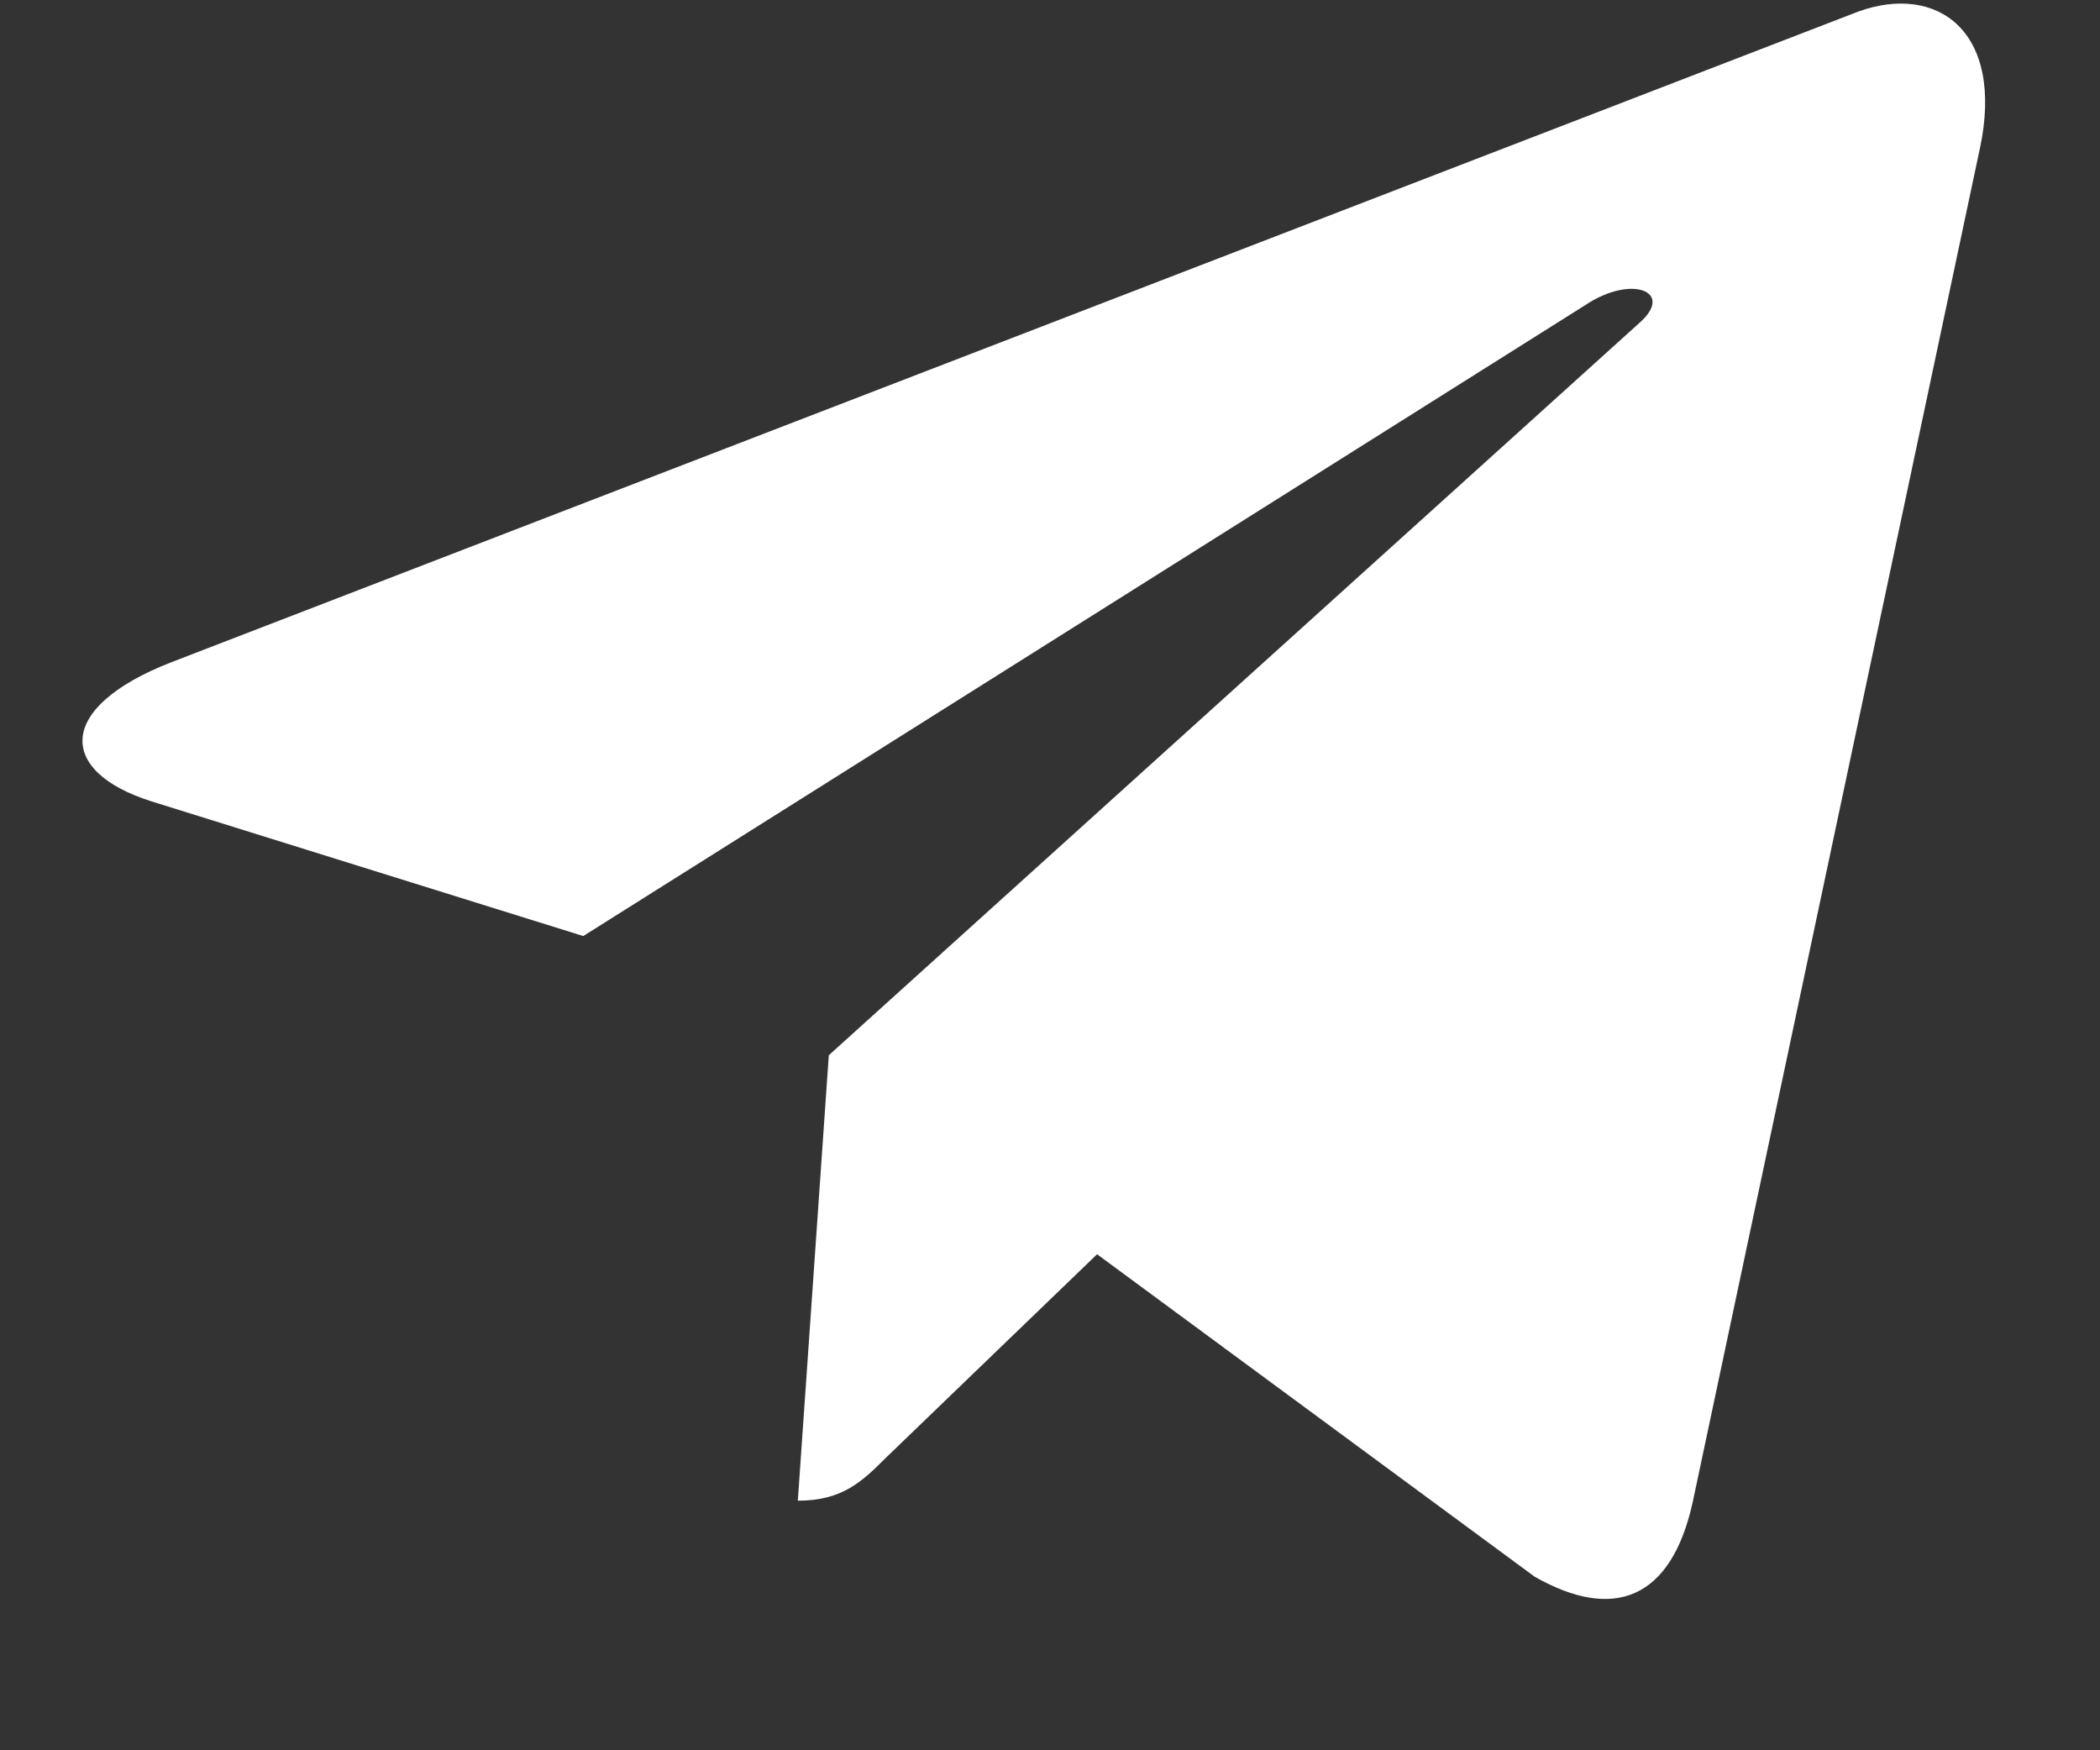
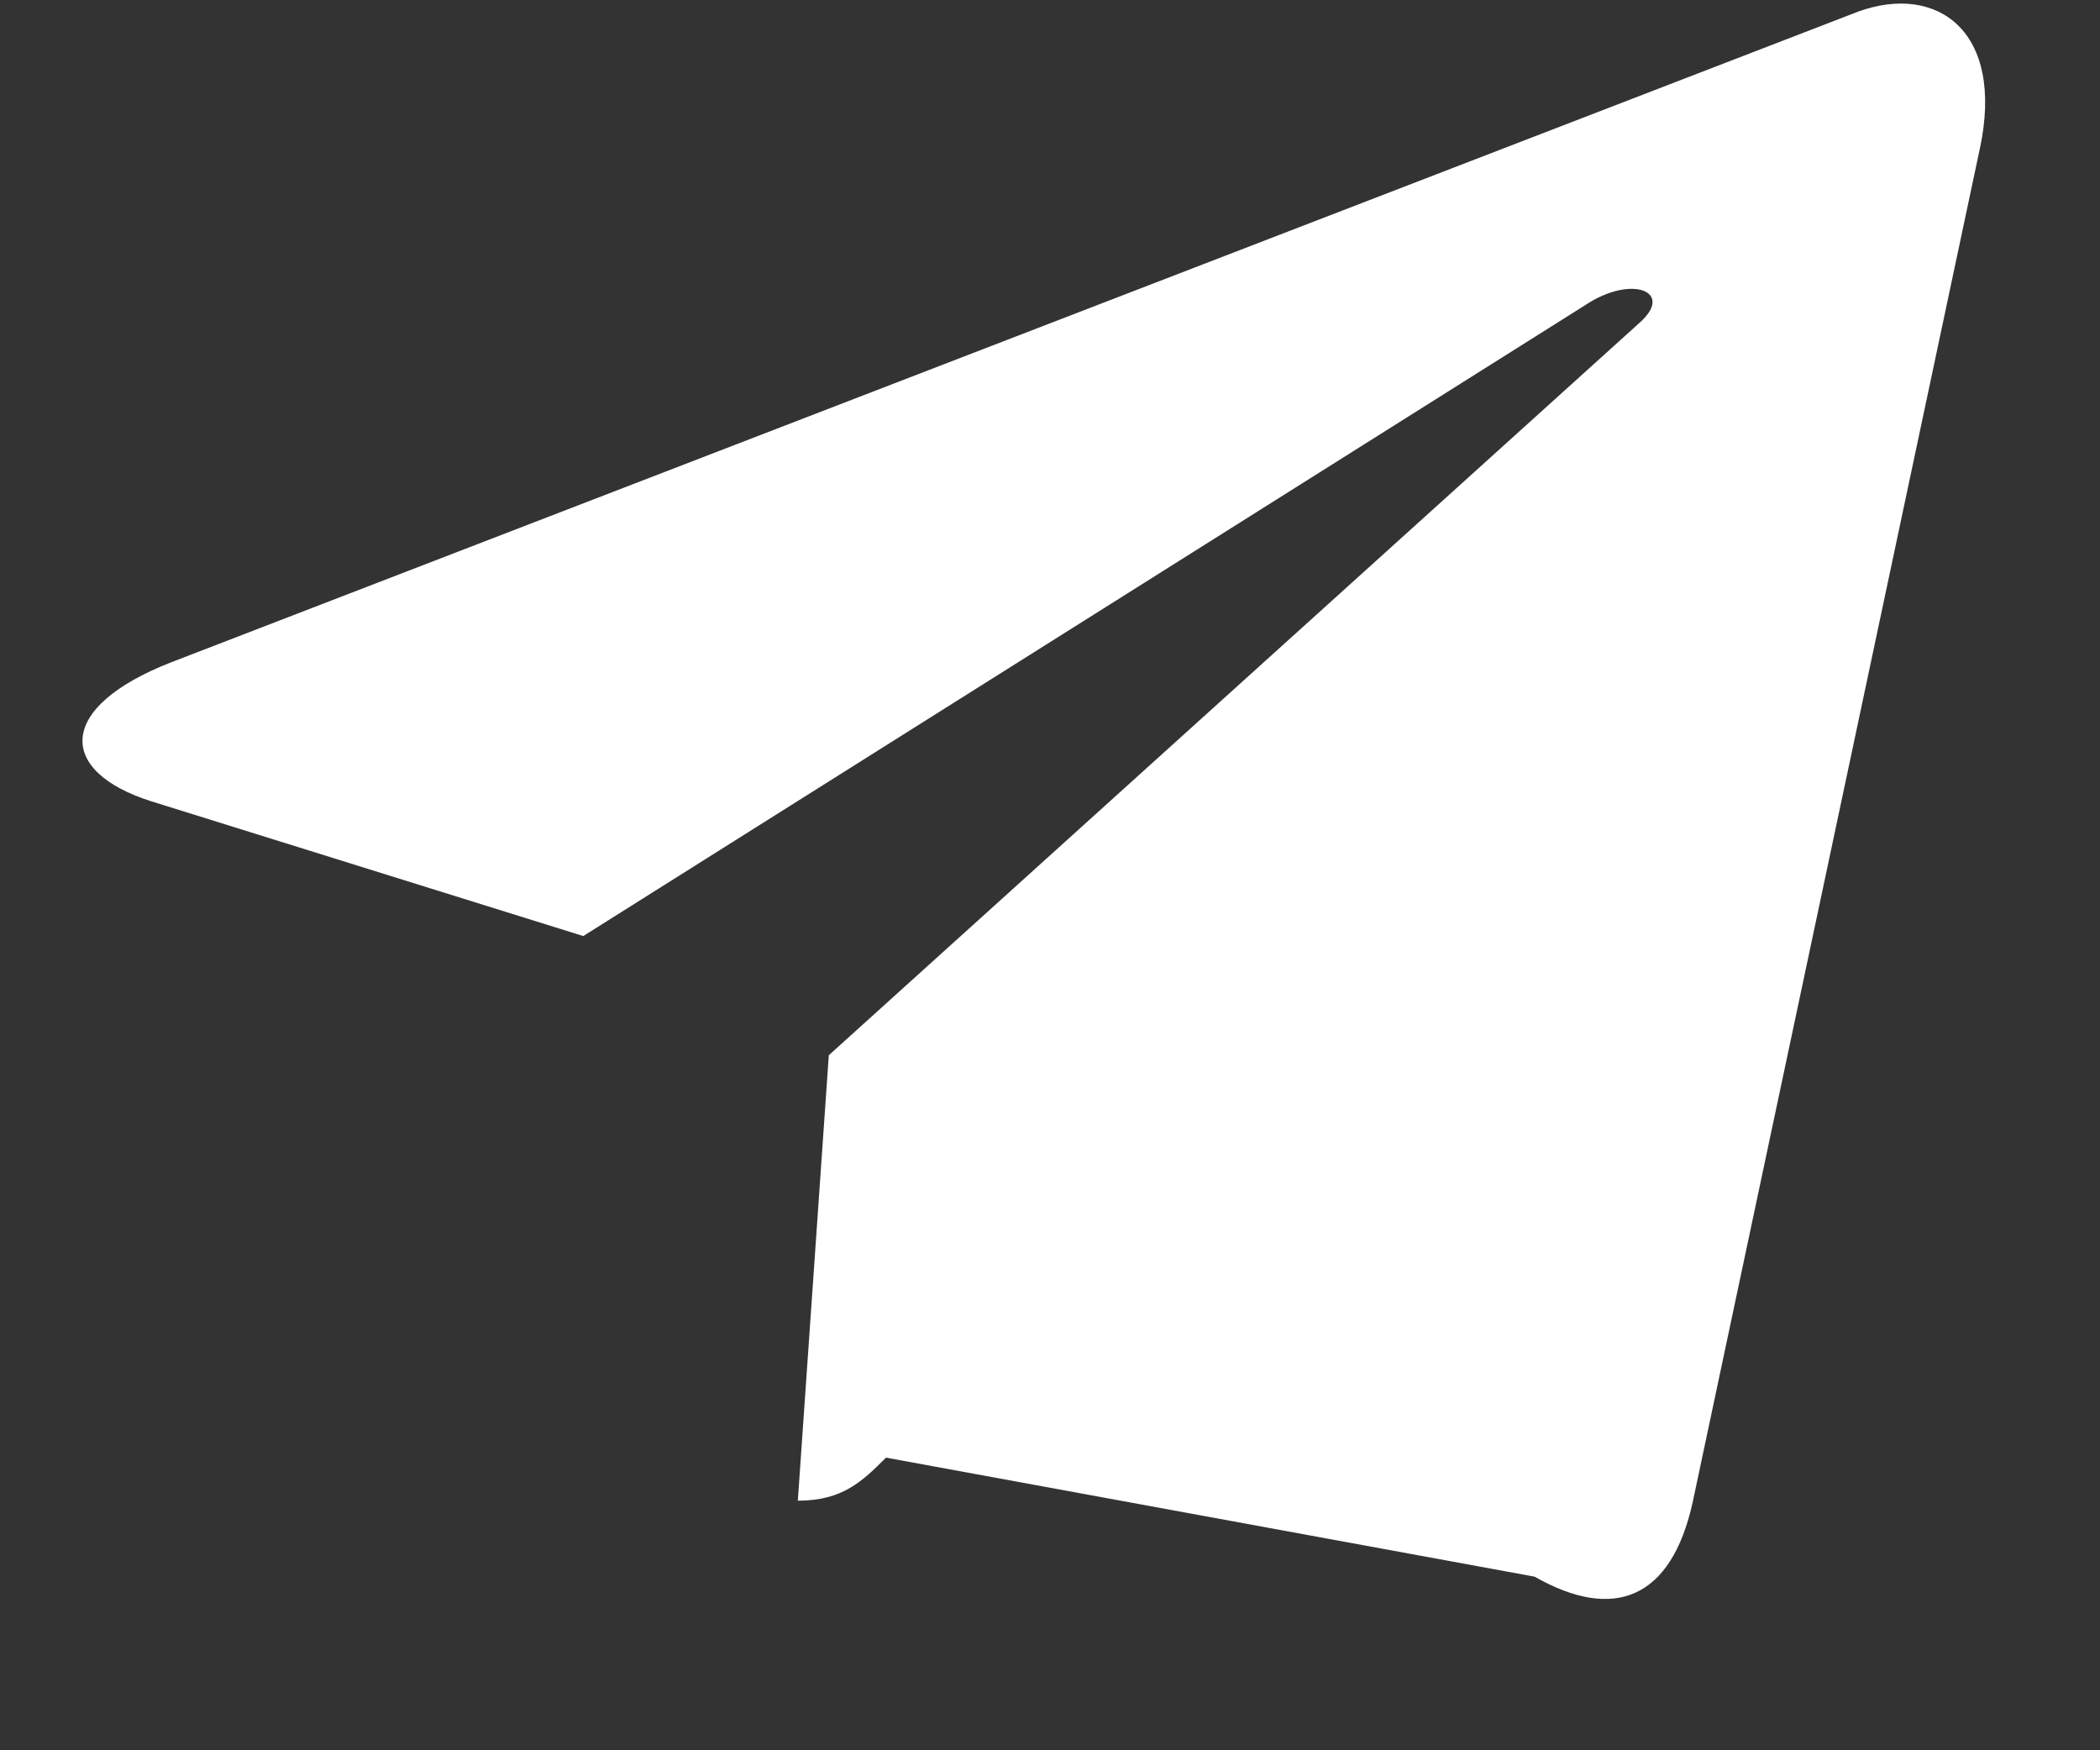
<svg xmlns="http://www.w3.org/2000/svg" width="12" height="10" viewBox="0 0 12 10" fill="none">
  <rect x="0" y="0" width="12" height="10" fill="#333333" stroke="none" />
-   <path d="M0.978 3.784L10.619 0.066C11.067 -0.096 11.458 0.175 11.313 0.852L11.313 0.851L9.672 8.585C9.55 9.134 9.224 9.267 8.769 9.008L6.269 7.166L5.063 8.328C4.929 8.461 4.817 8.574 4.559 8.574L4.736 6.029L9.369 1.844C9.571 1.666 9.324 1.566 9.059 1.743L3.333 5.348L0.864 4.578C0.328 4.408 0.317 4.042 0.978 3.784V3.784Z" fill="white" />
+   <path d="M0.978 3.784L10.619 0.066C11.067 -0.096 11.458 0.175 11.313 0.852L11.313 0.851L9.672 8.585C9.55 9.134 9.224 9.267 8.769 9.008L5.063 8.328C4.929 8.461 4.817 8.574 4.559 8.574L4.736 6.029L9.369 1.844C9.571 1.666 9.324 1.566 9.059 1.743L3.333 5.348L0.864 4.578C0.328 4.408 0.317 4.042 0.978 3.784V3.784Z" fill="white" />
</svg>